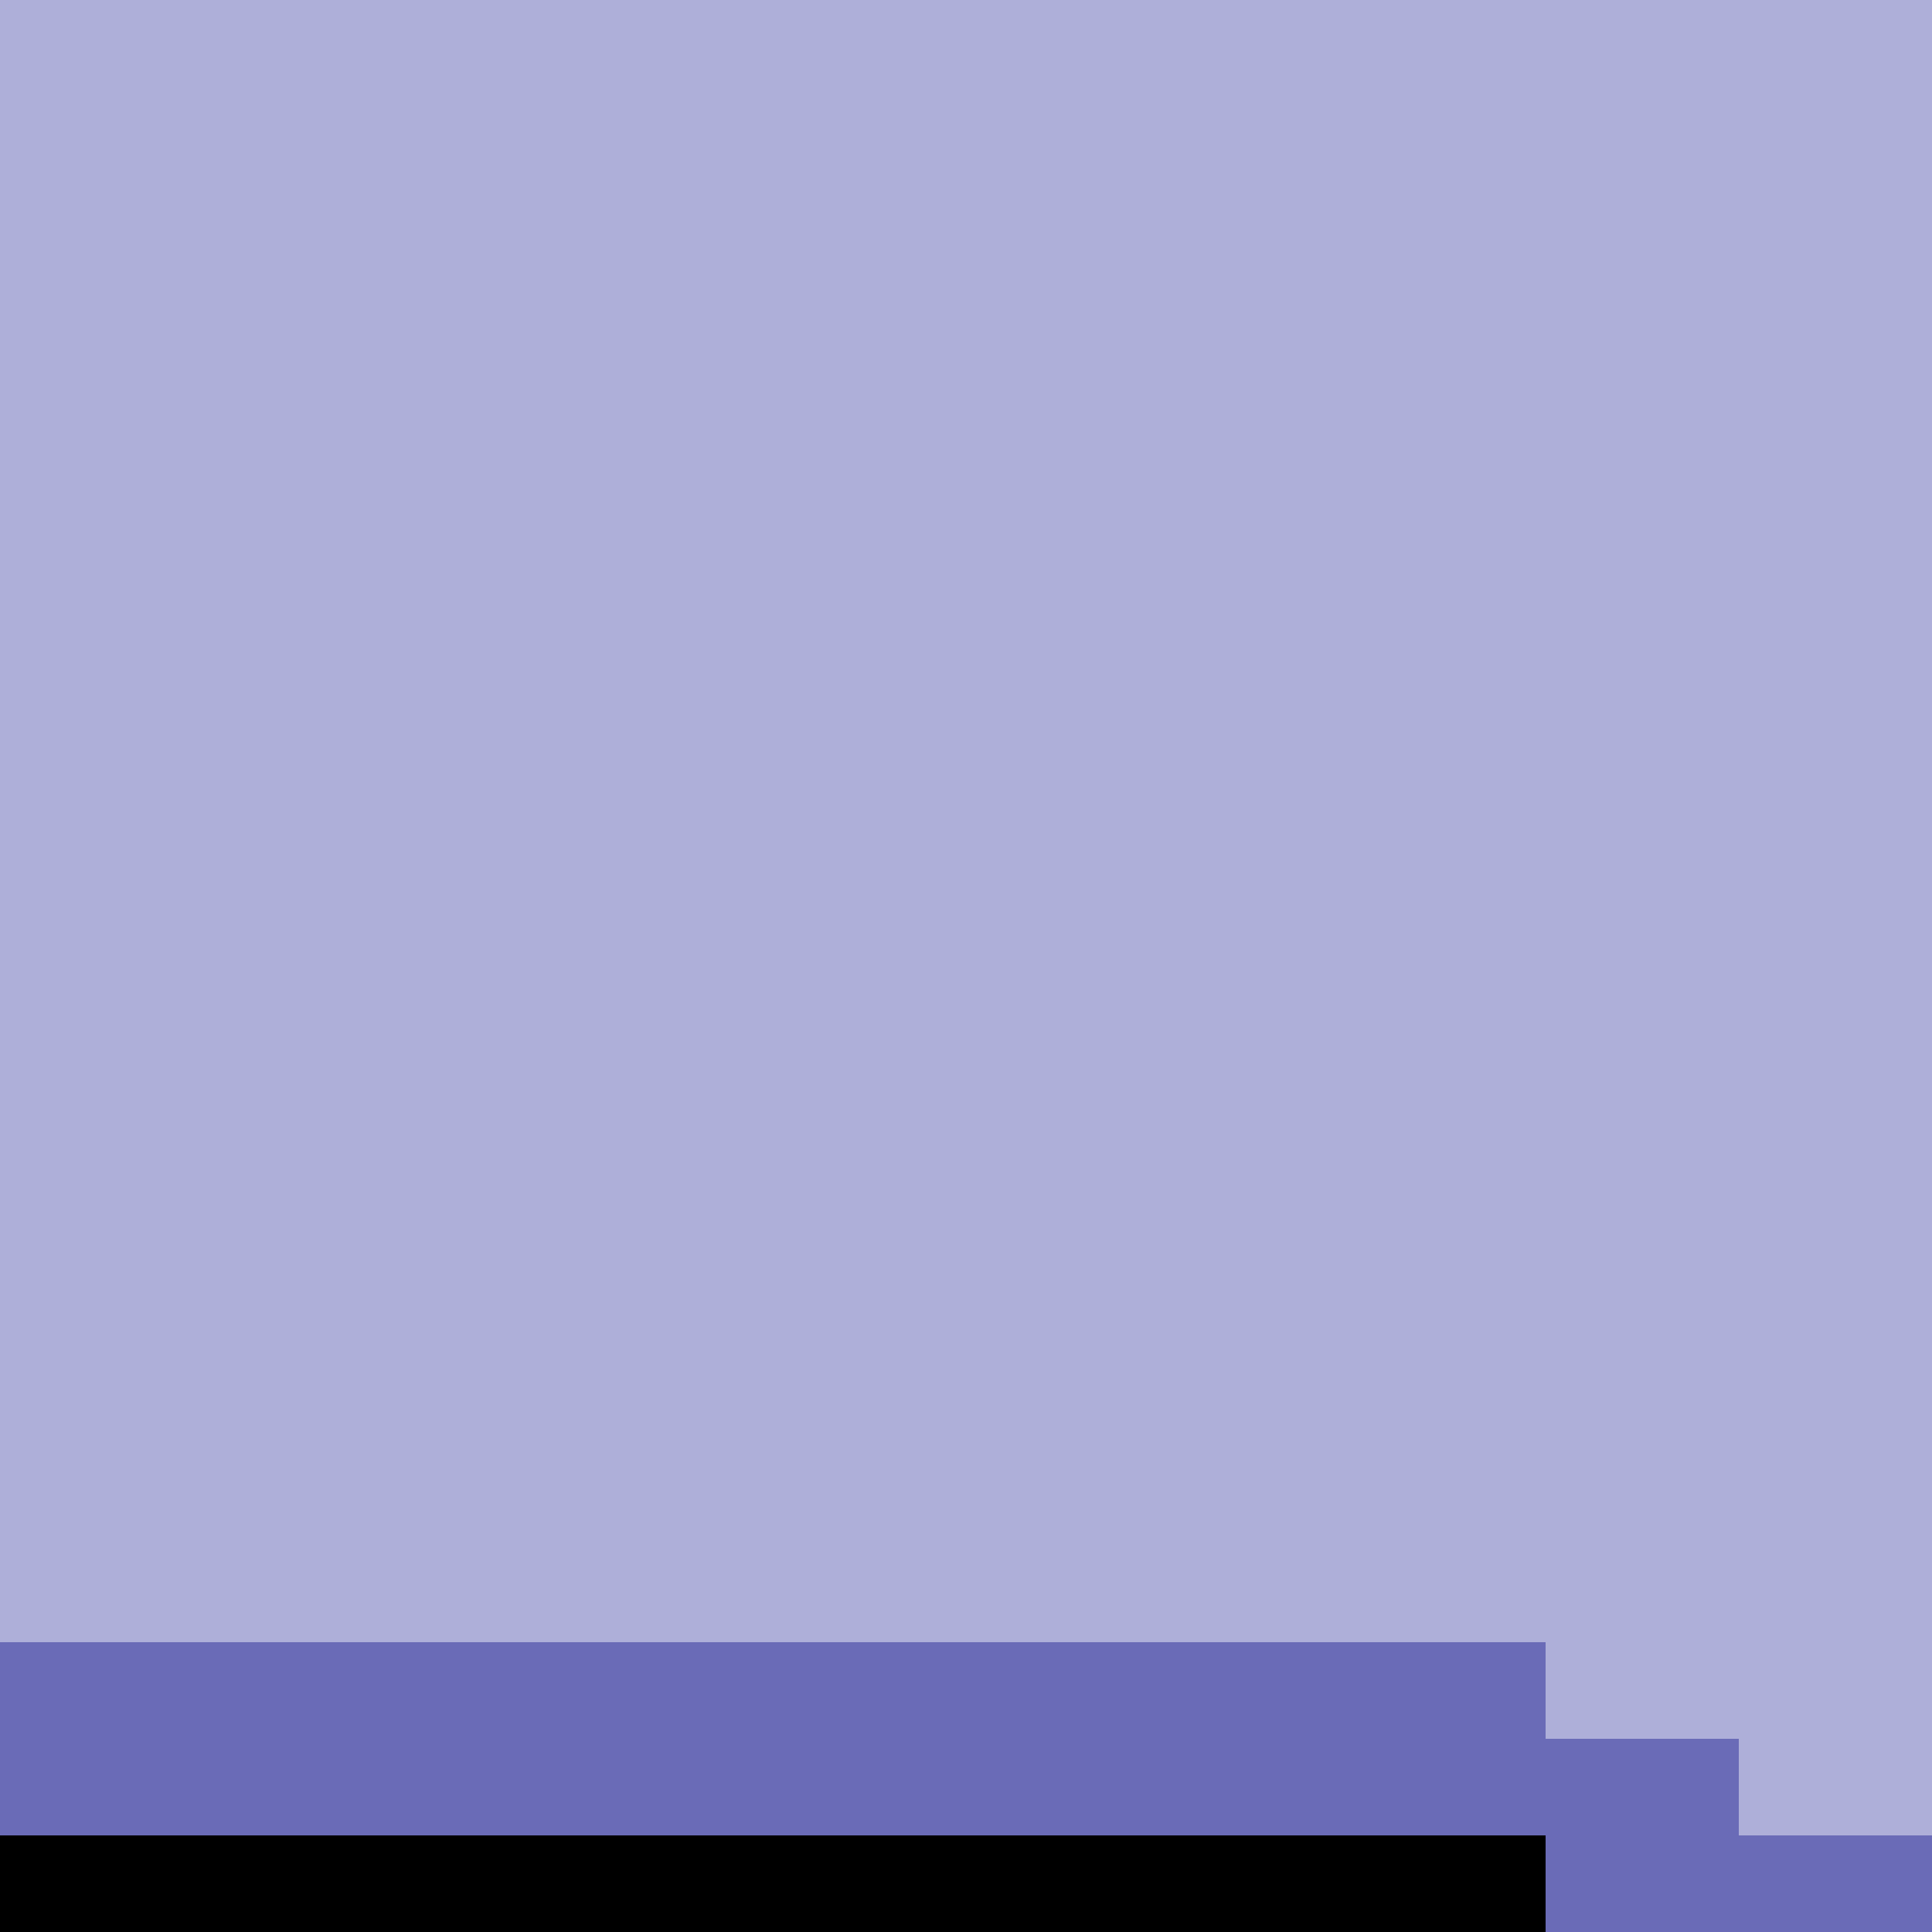
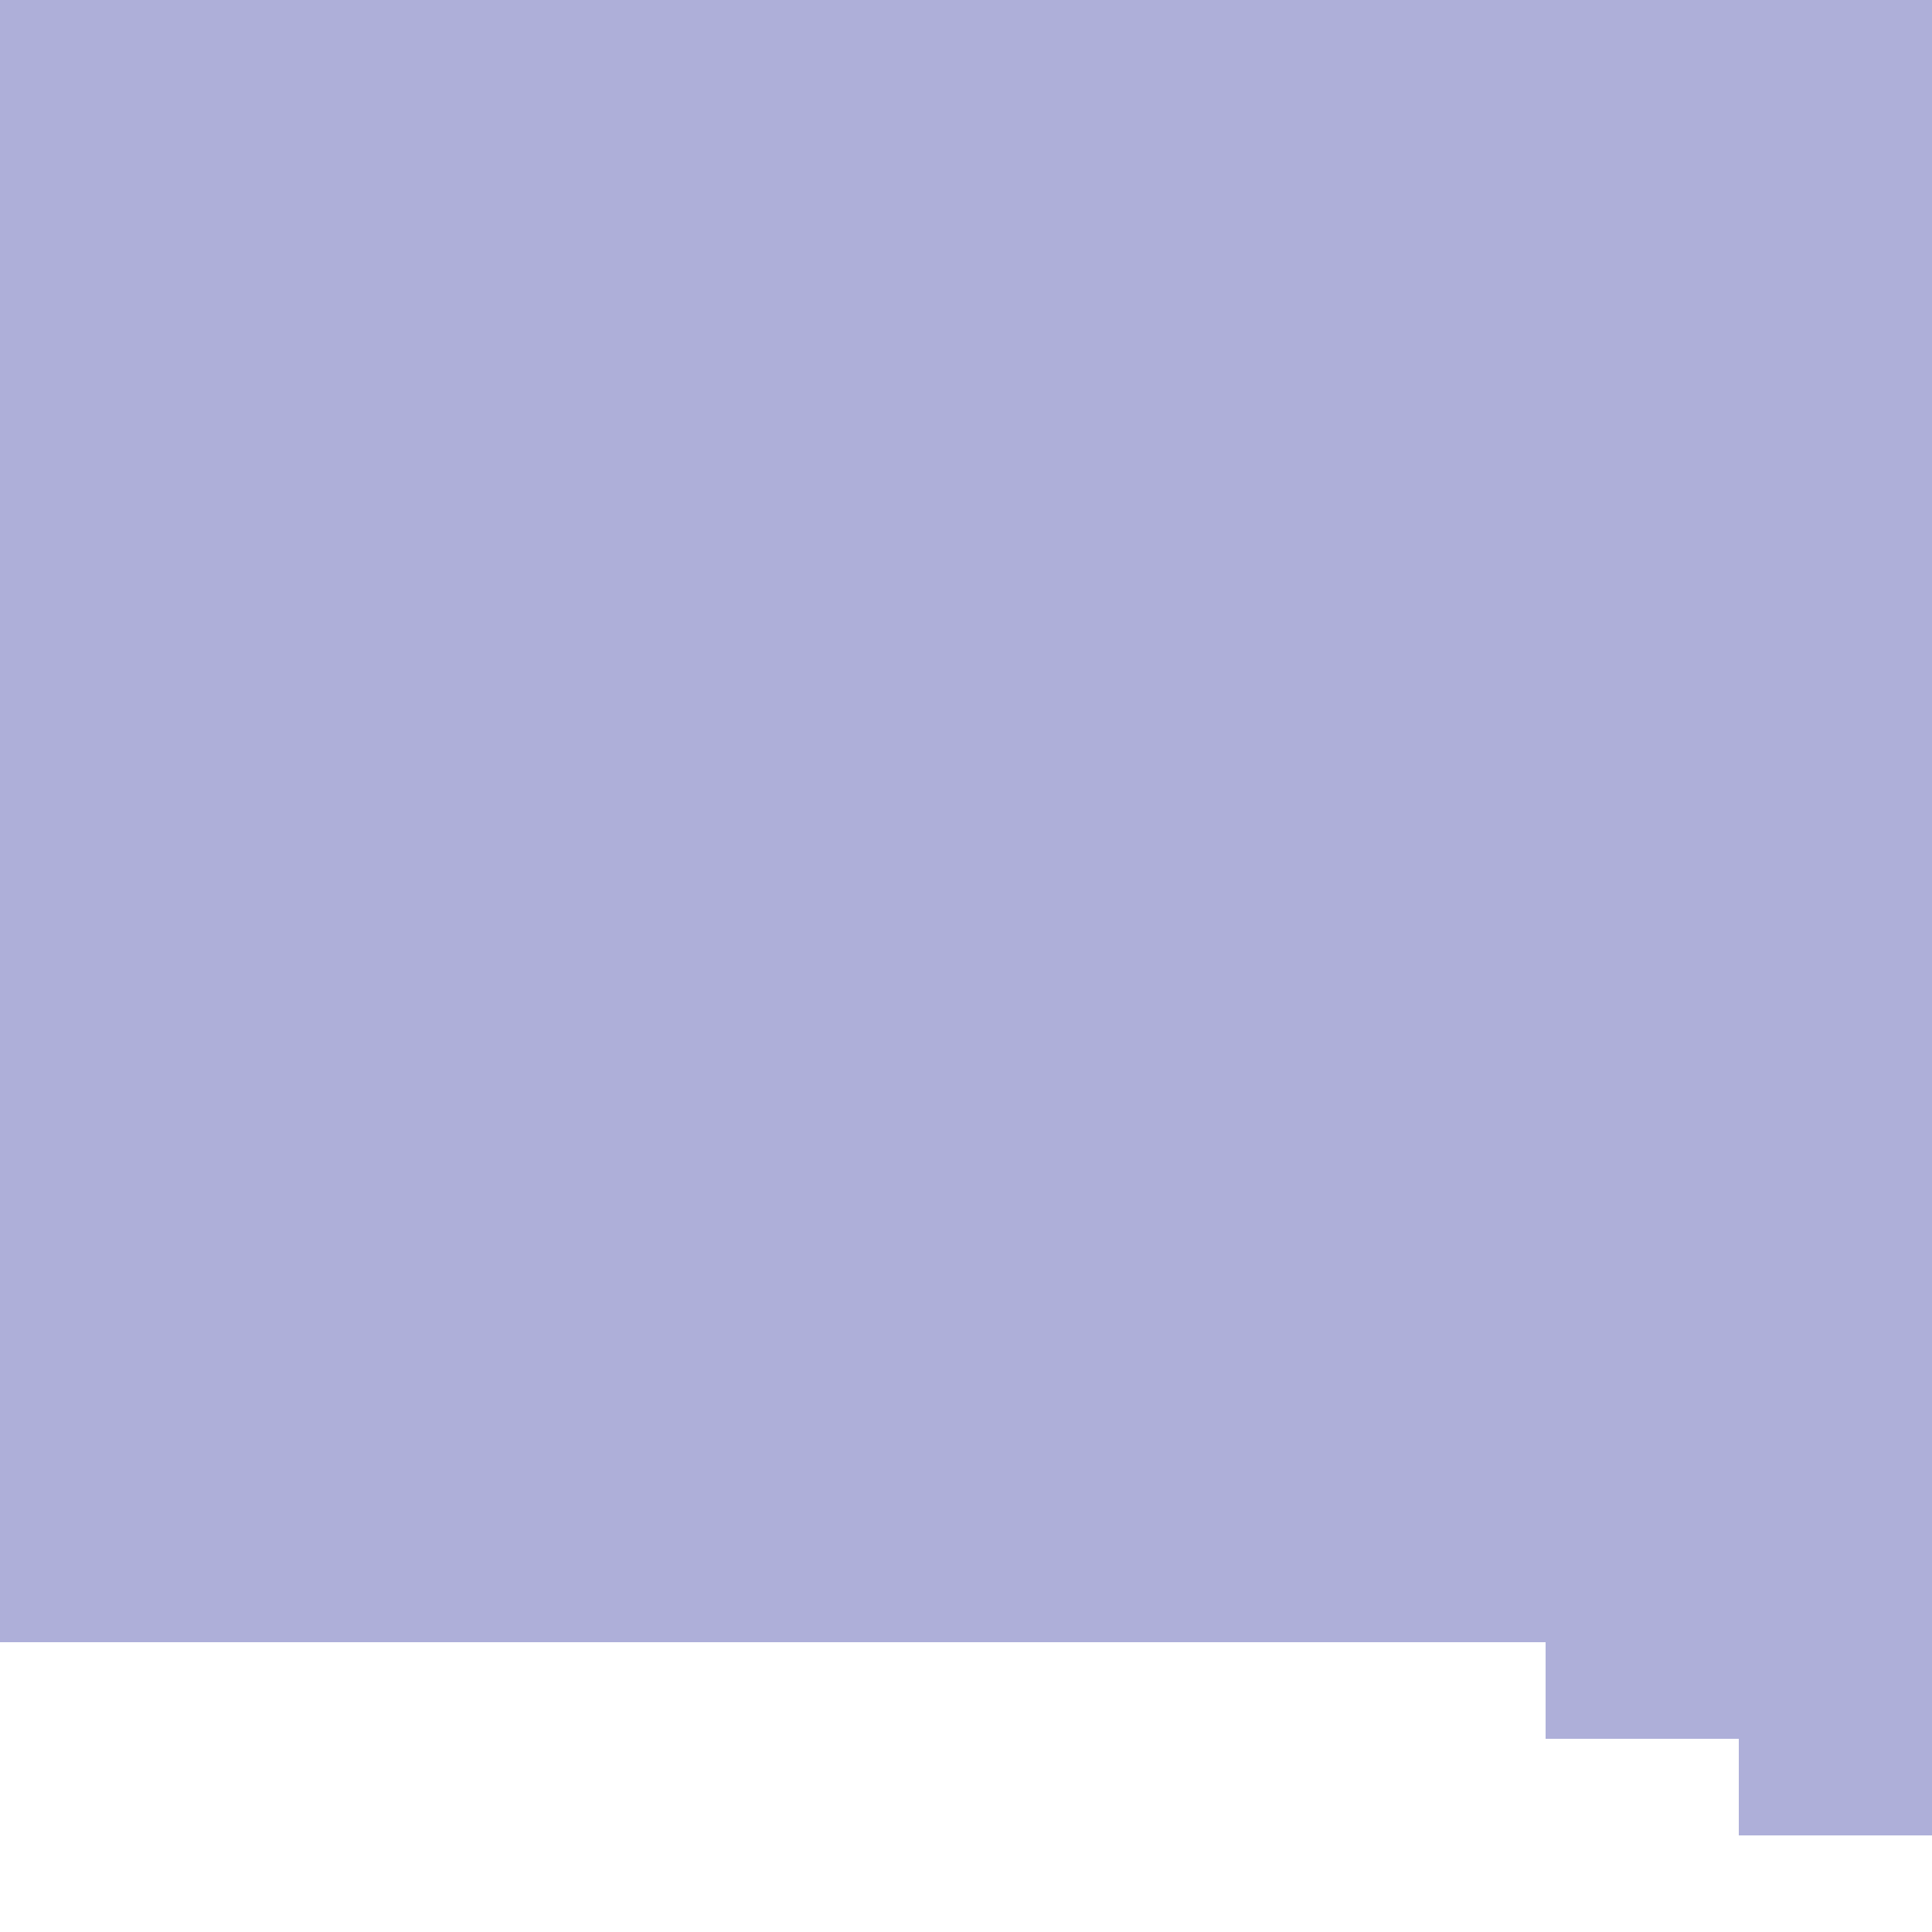
<svg xmlns="http://www.w3.org/2000/svg" height="20.0px" width="20.0px">
  <g transform="matrix(1.0, 0.0, 0.0, 1.0, 0.0, 0.0)">
-     <path d="M0.0 19.0 L16.0 19.0 16.0 20.0 20.0 20.0 20.0 19.0 18.0 19.0 18.0 18.0 16.0 18.0 16.0 17.0 0.0 17.0 0.0 19.0" fill="#6a6bb7" fill-rule="evenodd" stroke="none" />
    <path d="M0.0 17.0 L16.0 17.0 16.0 18.0 18.0 18.0 18.0 19.0 20.0 19.0 20.0 0.0 0.0 0.0 0.0 17.0" fill="#aeafd9" fill-rule="evenodd" stroke="none" />
-     <path d="M16.0 20.0 L16.0 19.0 0.0 19.0 0.0 20.0 16.0 20.0" fill="#000000" fill-rule="evenodd" stroke="none" />
  </g>
</svg>